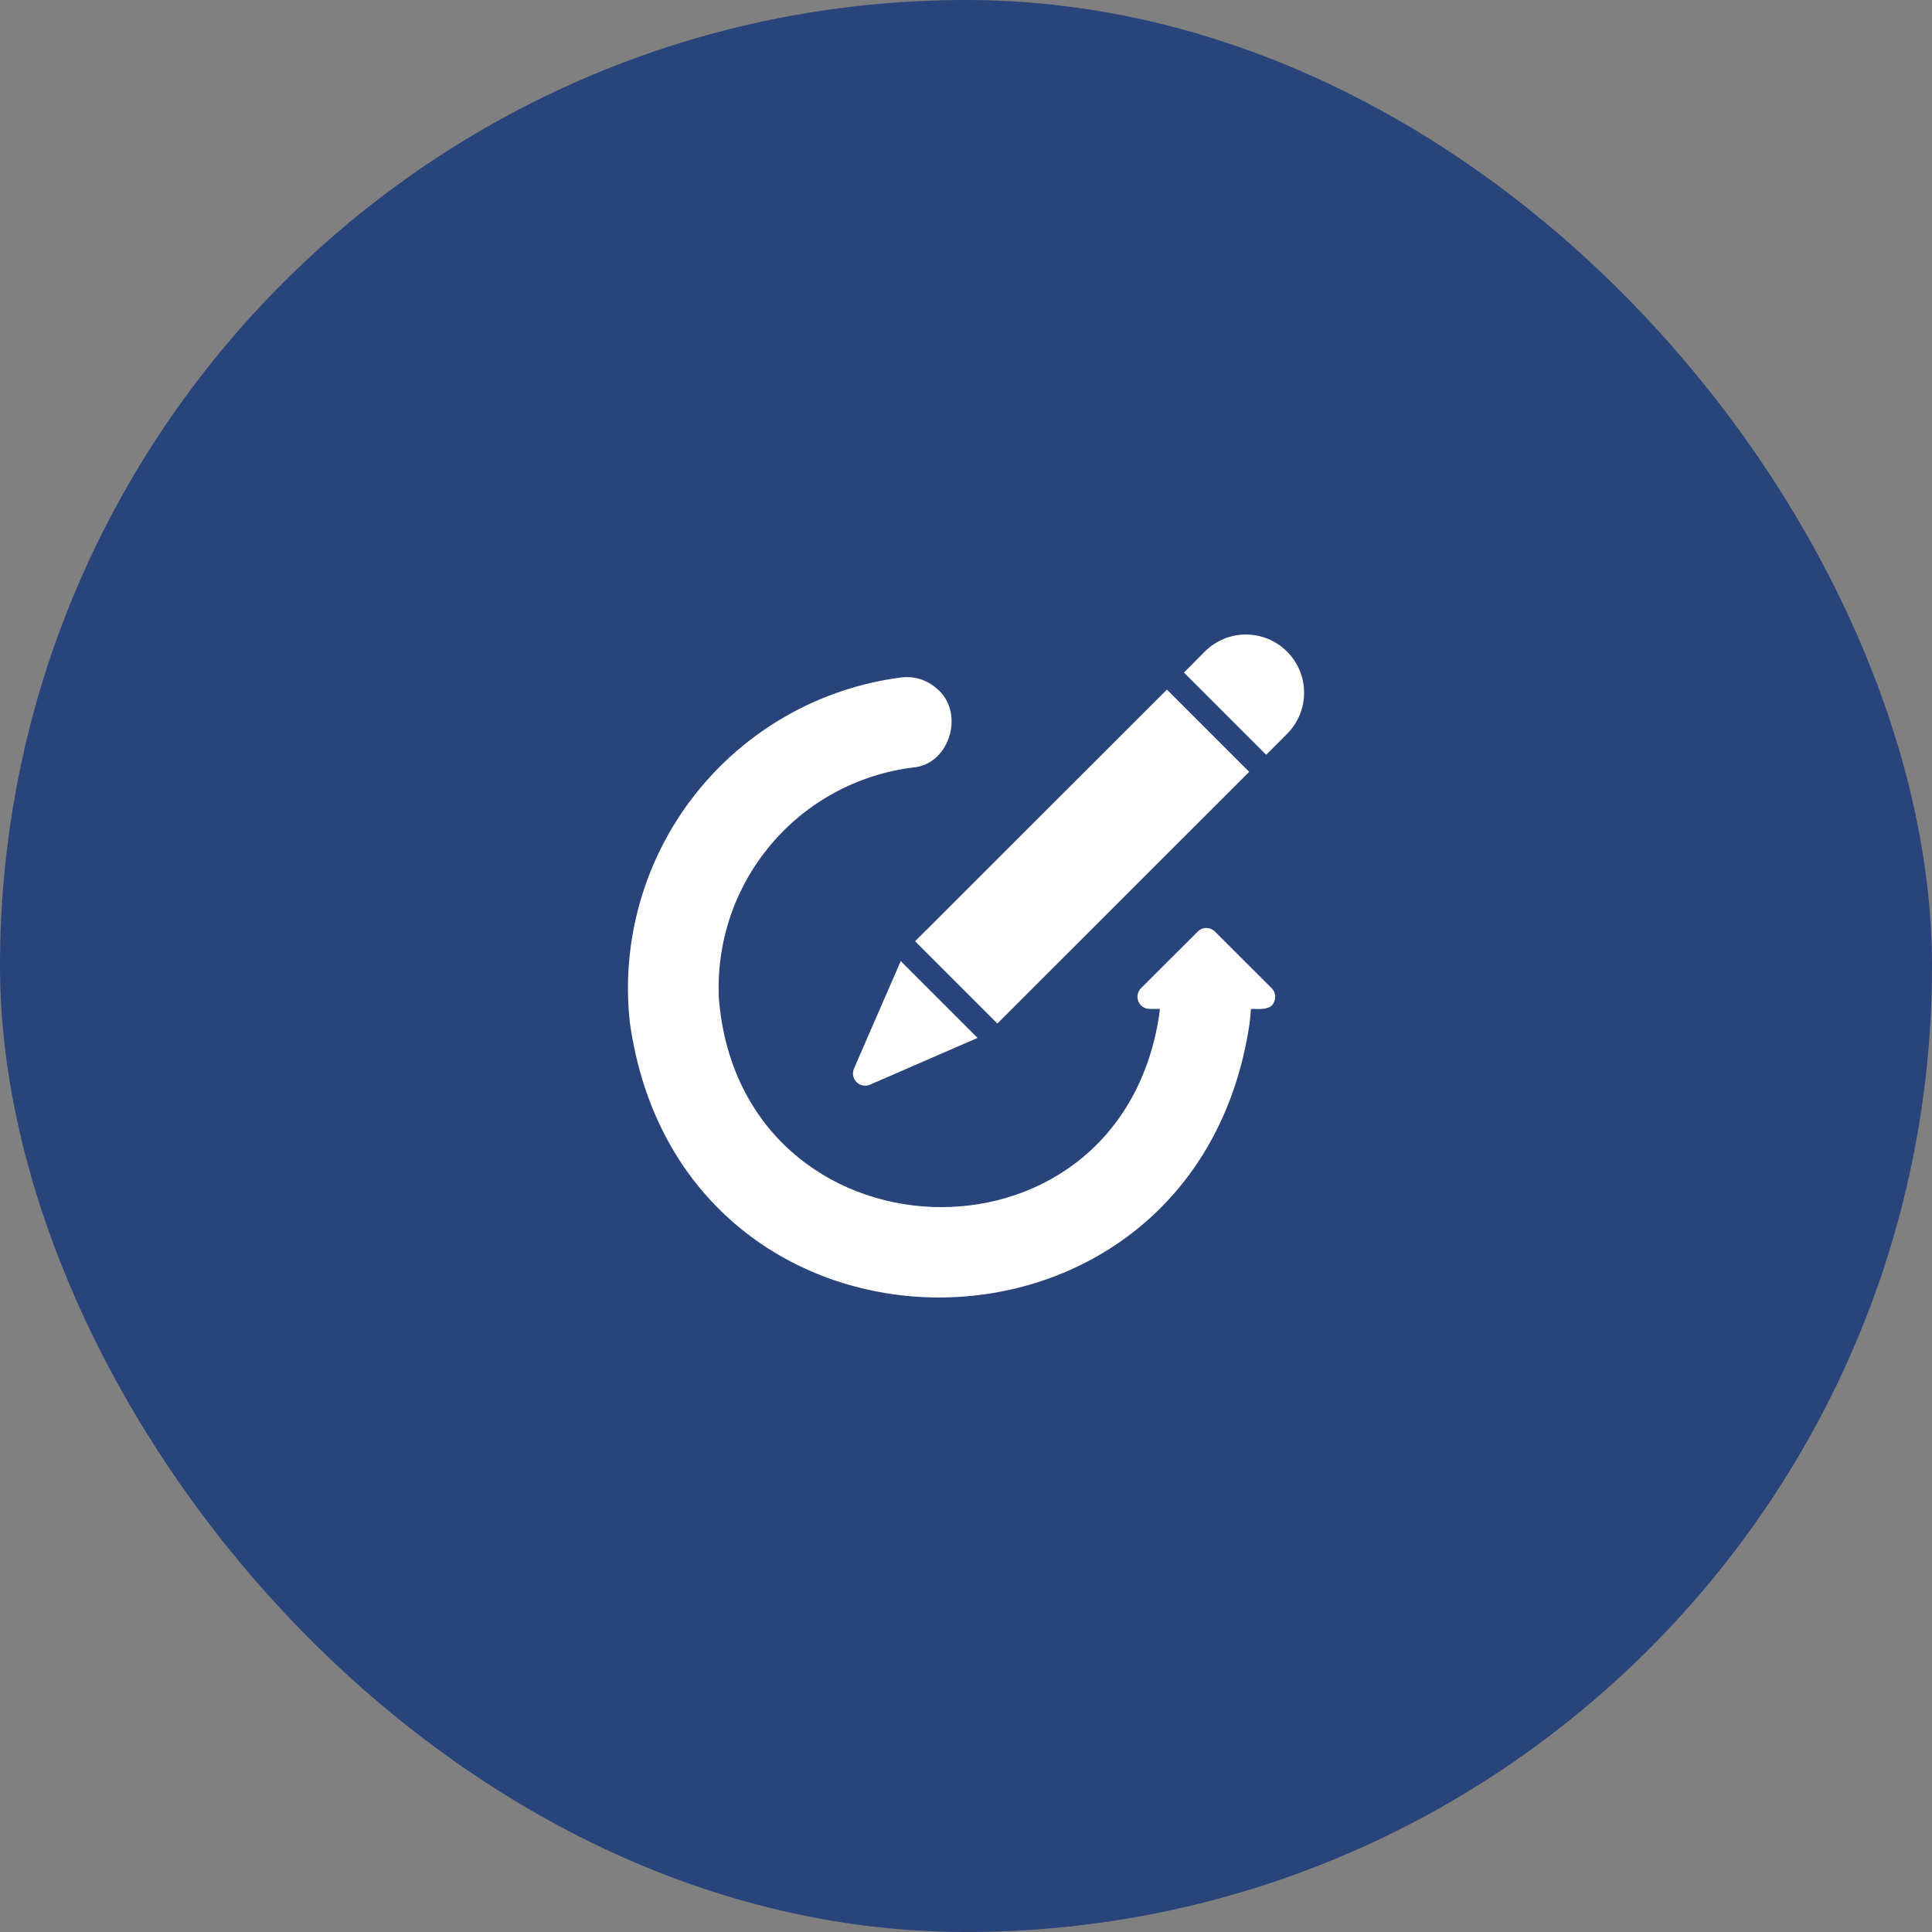
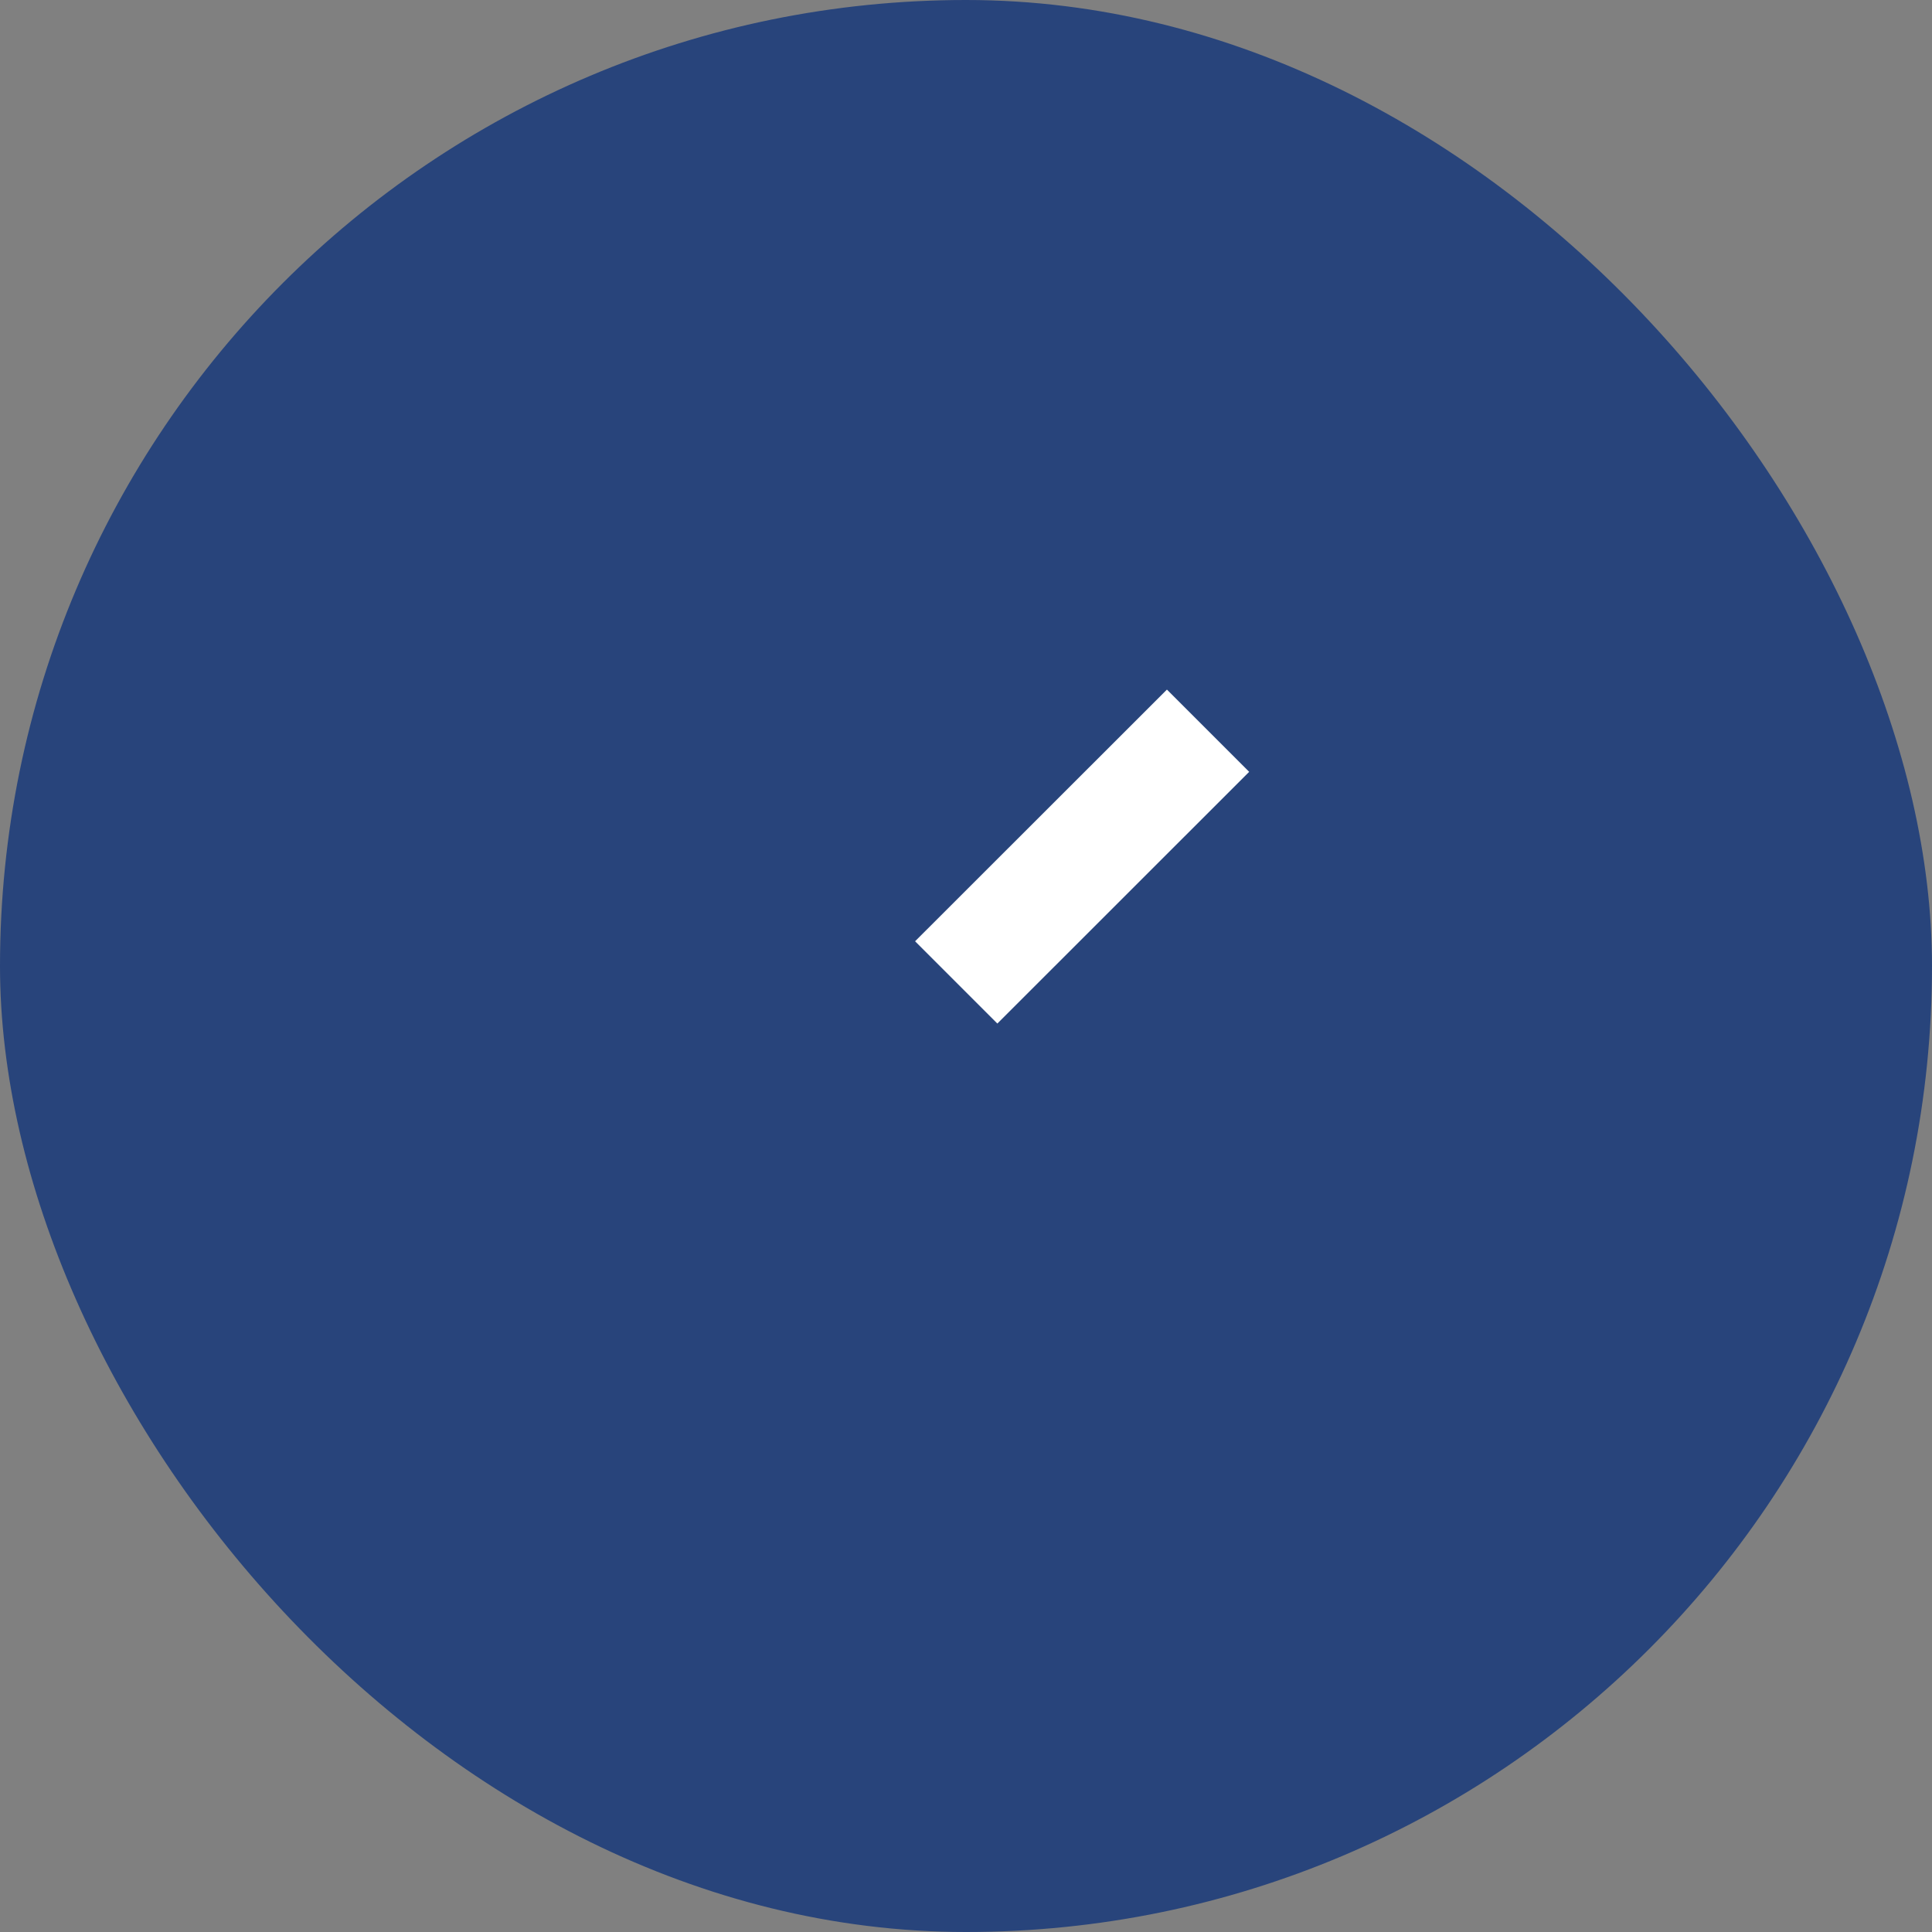
<svg xmlns="http://www.w3.org/2000/svg" width="60" height="60" viewBox="0 0 60 60" fill="none">
  <rect x="0" y="0" width="60" height="60" fill="#808080" stroke="none" />
  <rect width="60" height="60" rx="30" fill="#28447B" />
-   <path d="M37.729 28.928C37.694 28.894 37.653 28.866 37.608 28.847C37.562 28.828 37.514 28.819 37.464 28.819C37.415 28.819 37.367 28.828 37.321 28.847C37.276 28.866 37.235 28.894 37.2 28.928L35.433 30.691C35.382 30.744 35.346 30.811 35.332 30.883C35.318 30.955 35.325 31.03 35.353 31.099C35.381 31.167 35.428 31.226 35.489 31.267C35.55 31.309 35.622 31.331 35.696 31.333L36.022 31.333C36.011 31.412 36.004 31.494 35.992 31.573C34.697 39.788 23.024 39.294 22.328 31.04C22.234 29.299 22.804 27.587 23.923 26.25C25.041 24.913 26.626 24.05 28.356 23.835C29.498 23.745 29.986 22.117 29.087 21.378C28.94 21.249 28.767 21.151 28.58 21.092C28.392 21.034 28.195 21.015 28 21.037C25.468 21.361 23.165 22.667 21.587 24.672C20.008 26.678 19.28 29.224 19.561 31.76C21.157 43.124 37.108 43.142 38.805 31.798C38.824 31.648 38.839 31.49 38.85 31.333C39.076 31.328 39.482 31.395 39.574 31.1C39.603 31.032 39.611 30.957 39.596 30.884C39.583 30.811 39.547 30.744 39.495 30.691L37.729 28.928Z" fill="white" />
-   <path d="M39.968 20.234C39.8 20.067 39.602 19.934 39.383 19.843C39.164 19.752 38.93 19.706 38.693 19.706C38.456 19.706 38.221 19.752 38.002 19.843C37.784 19.934 37.585 20.067 37.417 20.234L36.769 20.887C37.422 21.541 38.669 22.787 39.323 23.441L39.972 22.789C40.139 22.621 40.273 22.422 40.363 22.202C40.454 21.983 40.5 21.748 40.5 21.511C40.5 21.273 40.453 21.039 40.361 20.82C40.27 20.601 40.136 20.402 39.968 20.234Z" fill="white" />
-   <path d="M26.518 33.193C26.489 33.262 26.482 33.339 26.496 33.412C26.511 33.486 26.547 33.553 26.6 33.606C26.653 33.659 26.721 33.695 26.794 33.71C26.868 33.724 26.944 33.717 27.013 33.688L30.359 32.233L27.973 29.847L26.518 33.193Z" fill="white" />
  <path d="M30.974 31.787L38.794 23.97L36.24 21.416L28.419 29.232C29.072 29.885 30.321 31.134 30.974 31.787Z" fill="white" />
</svg>